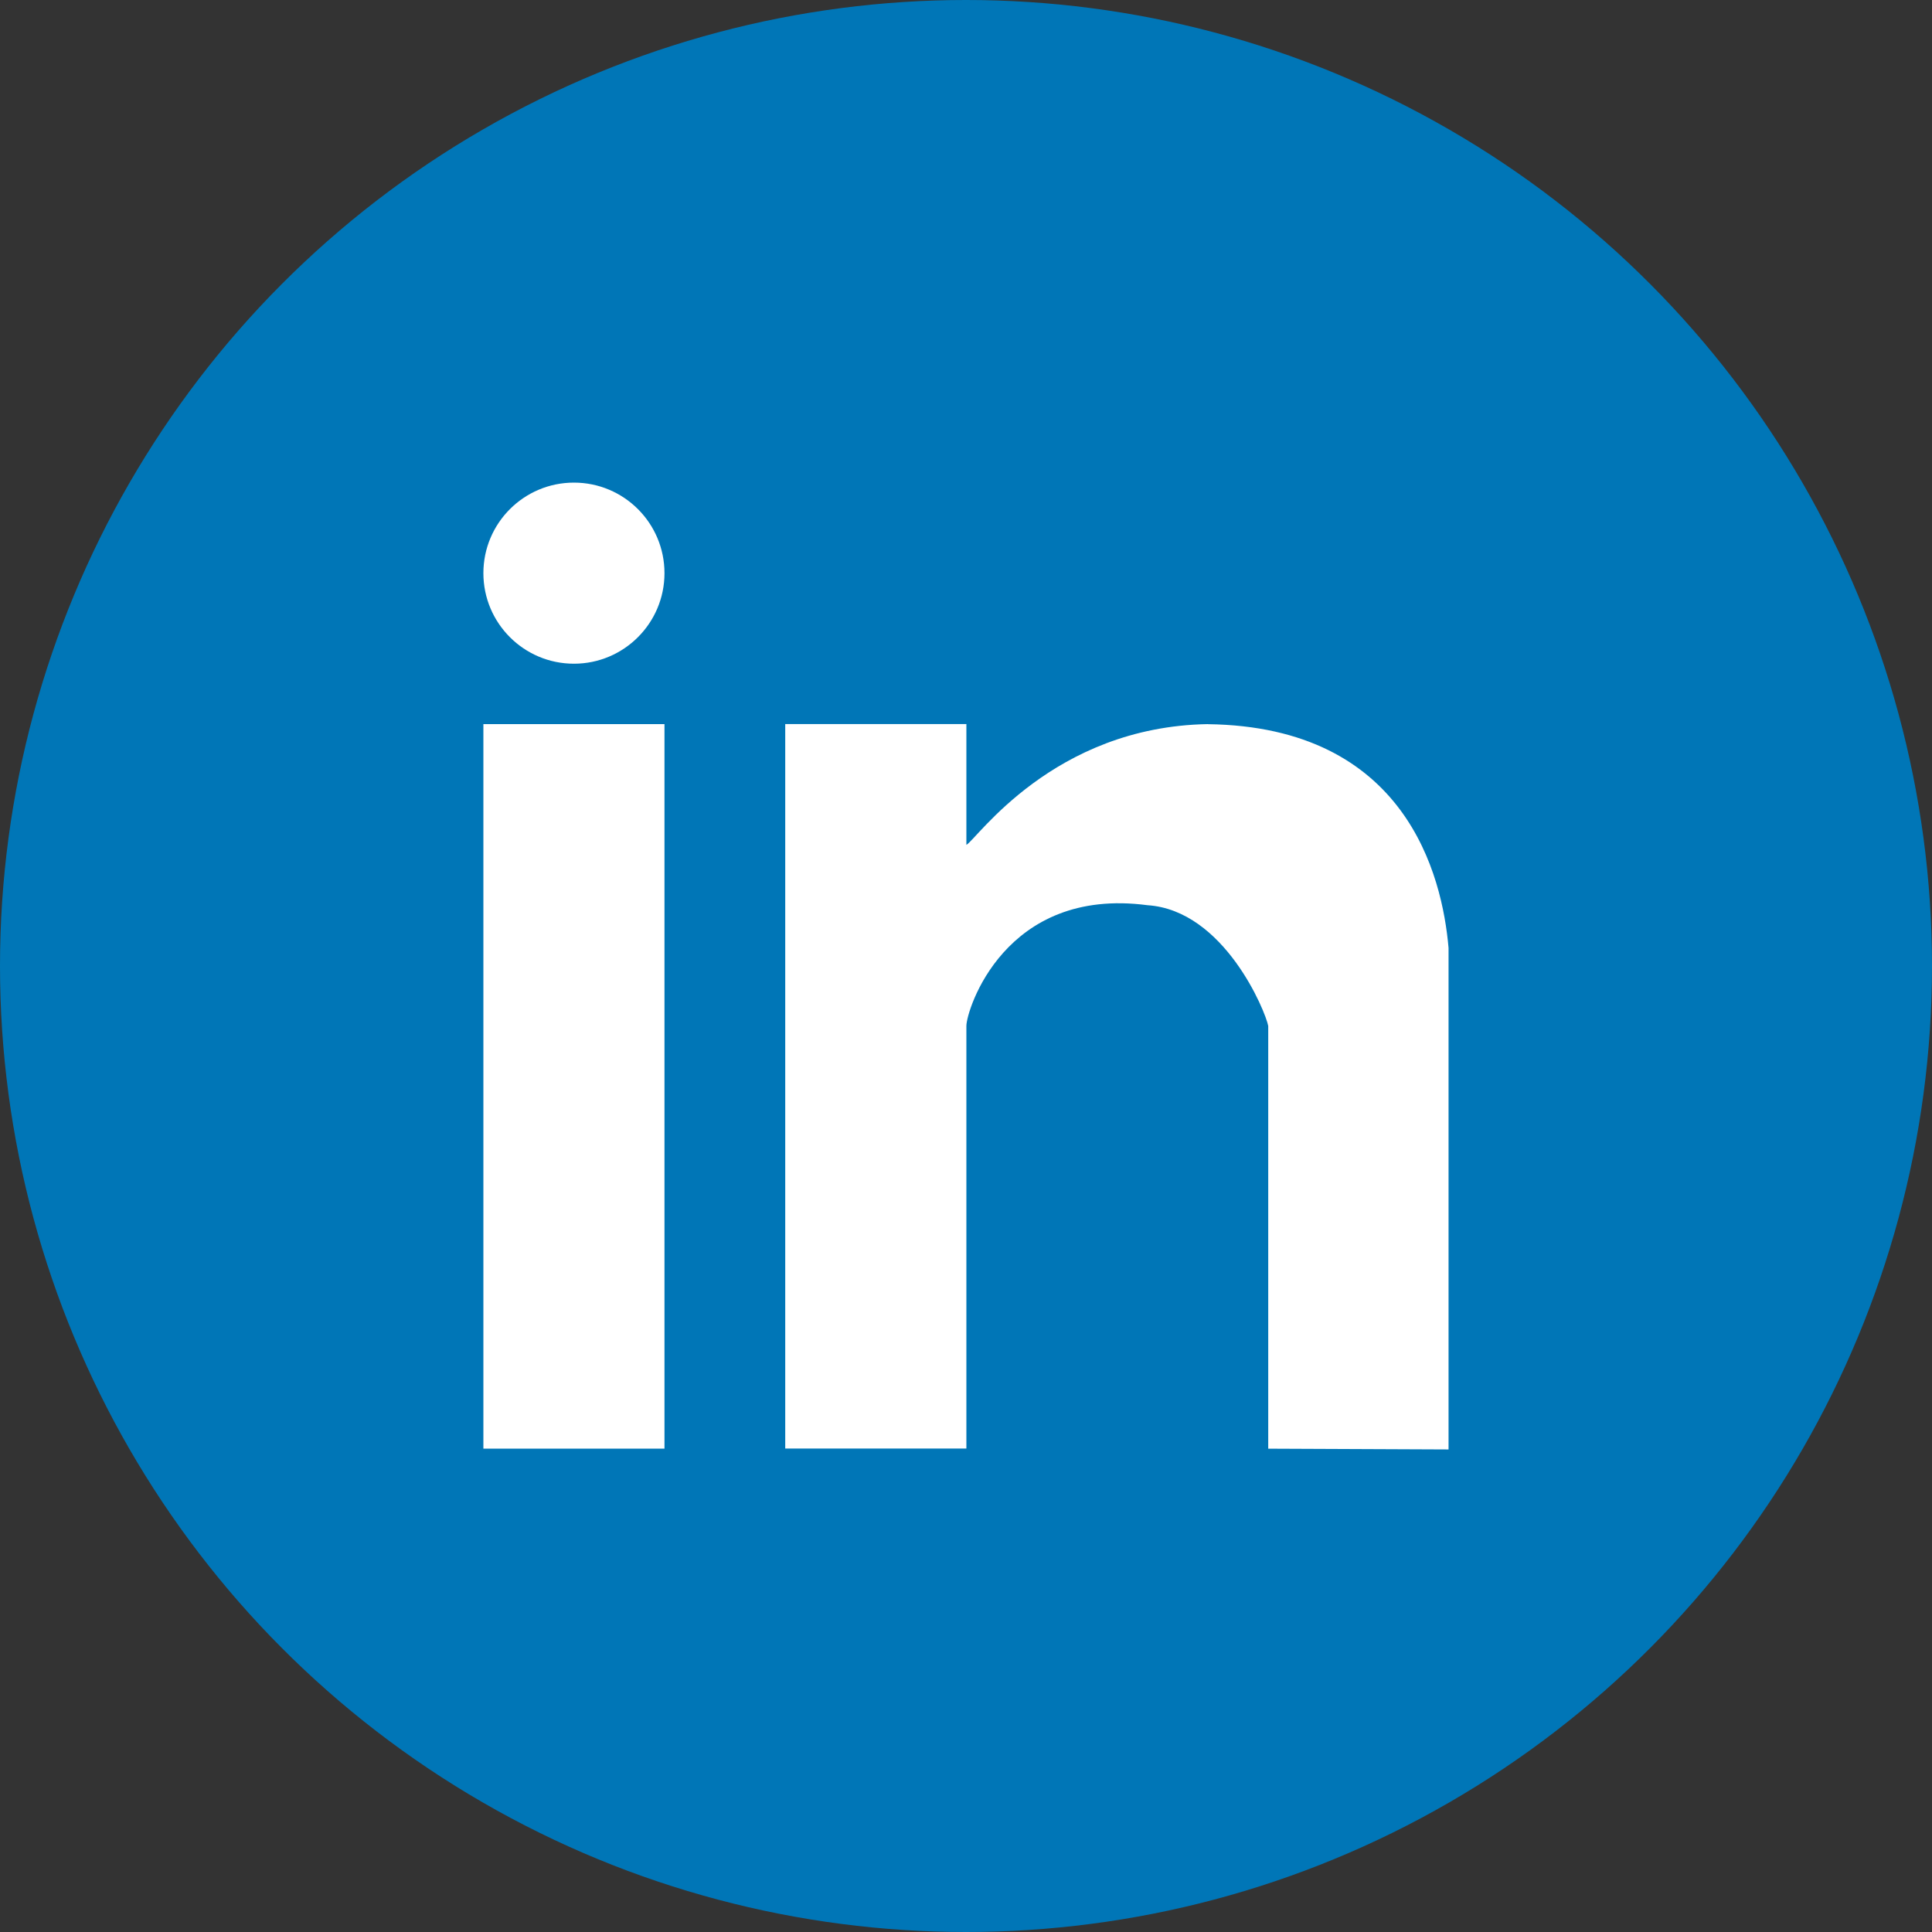
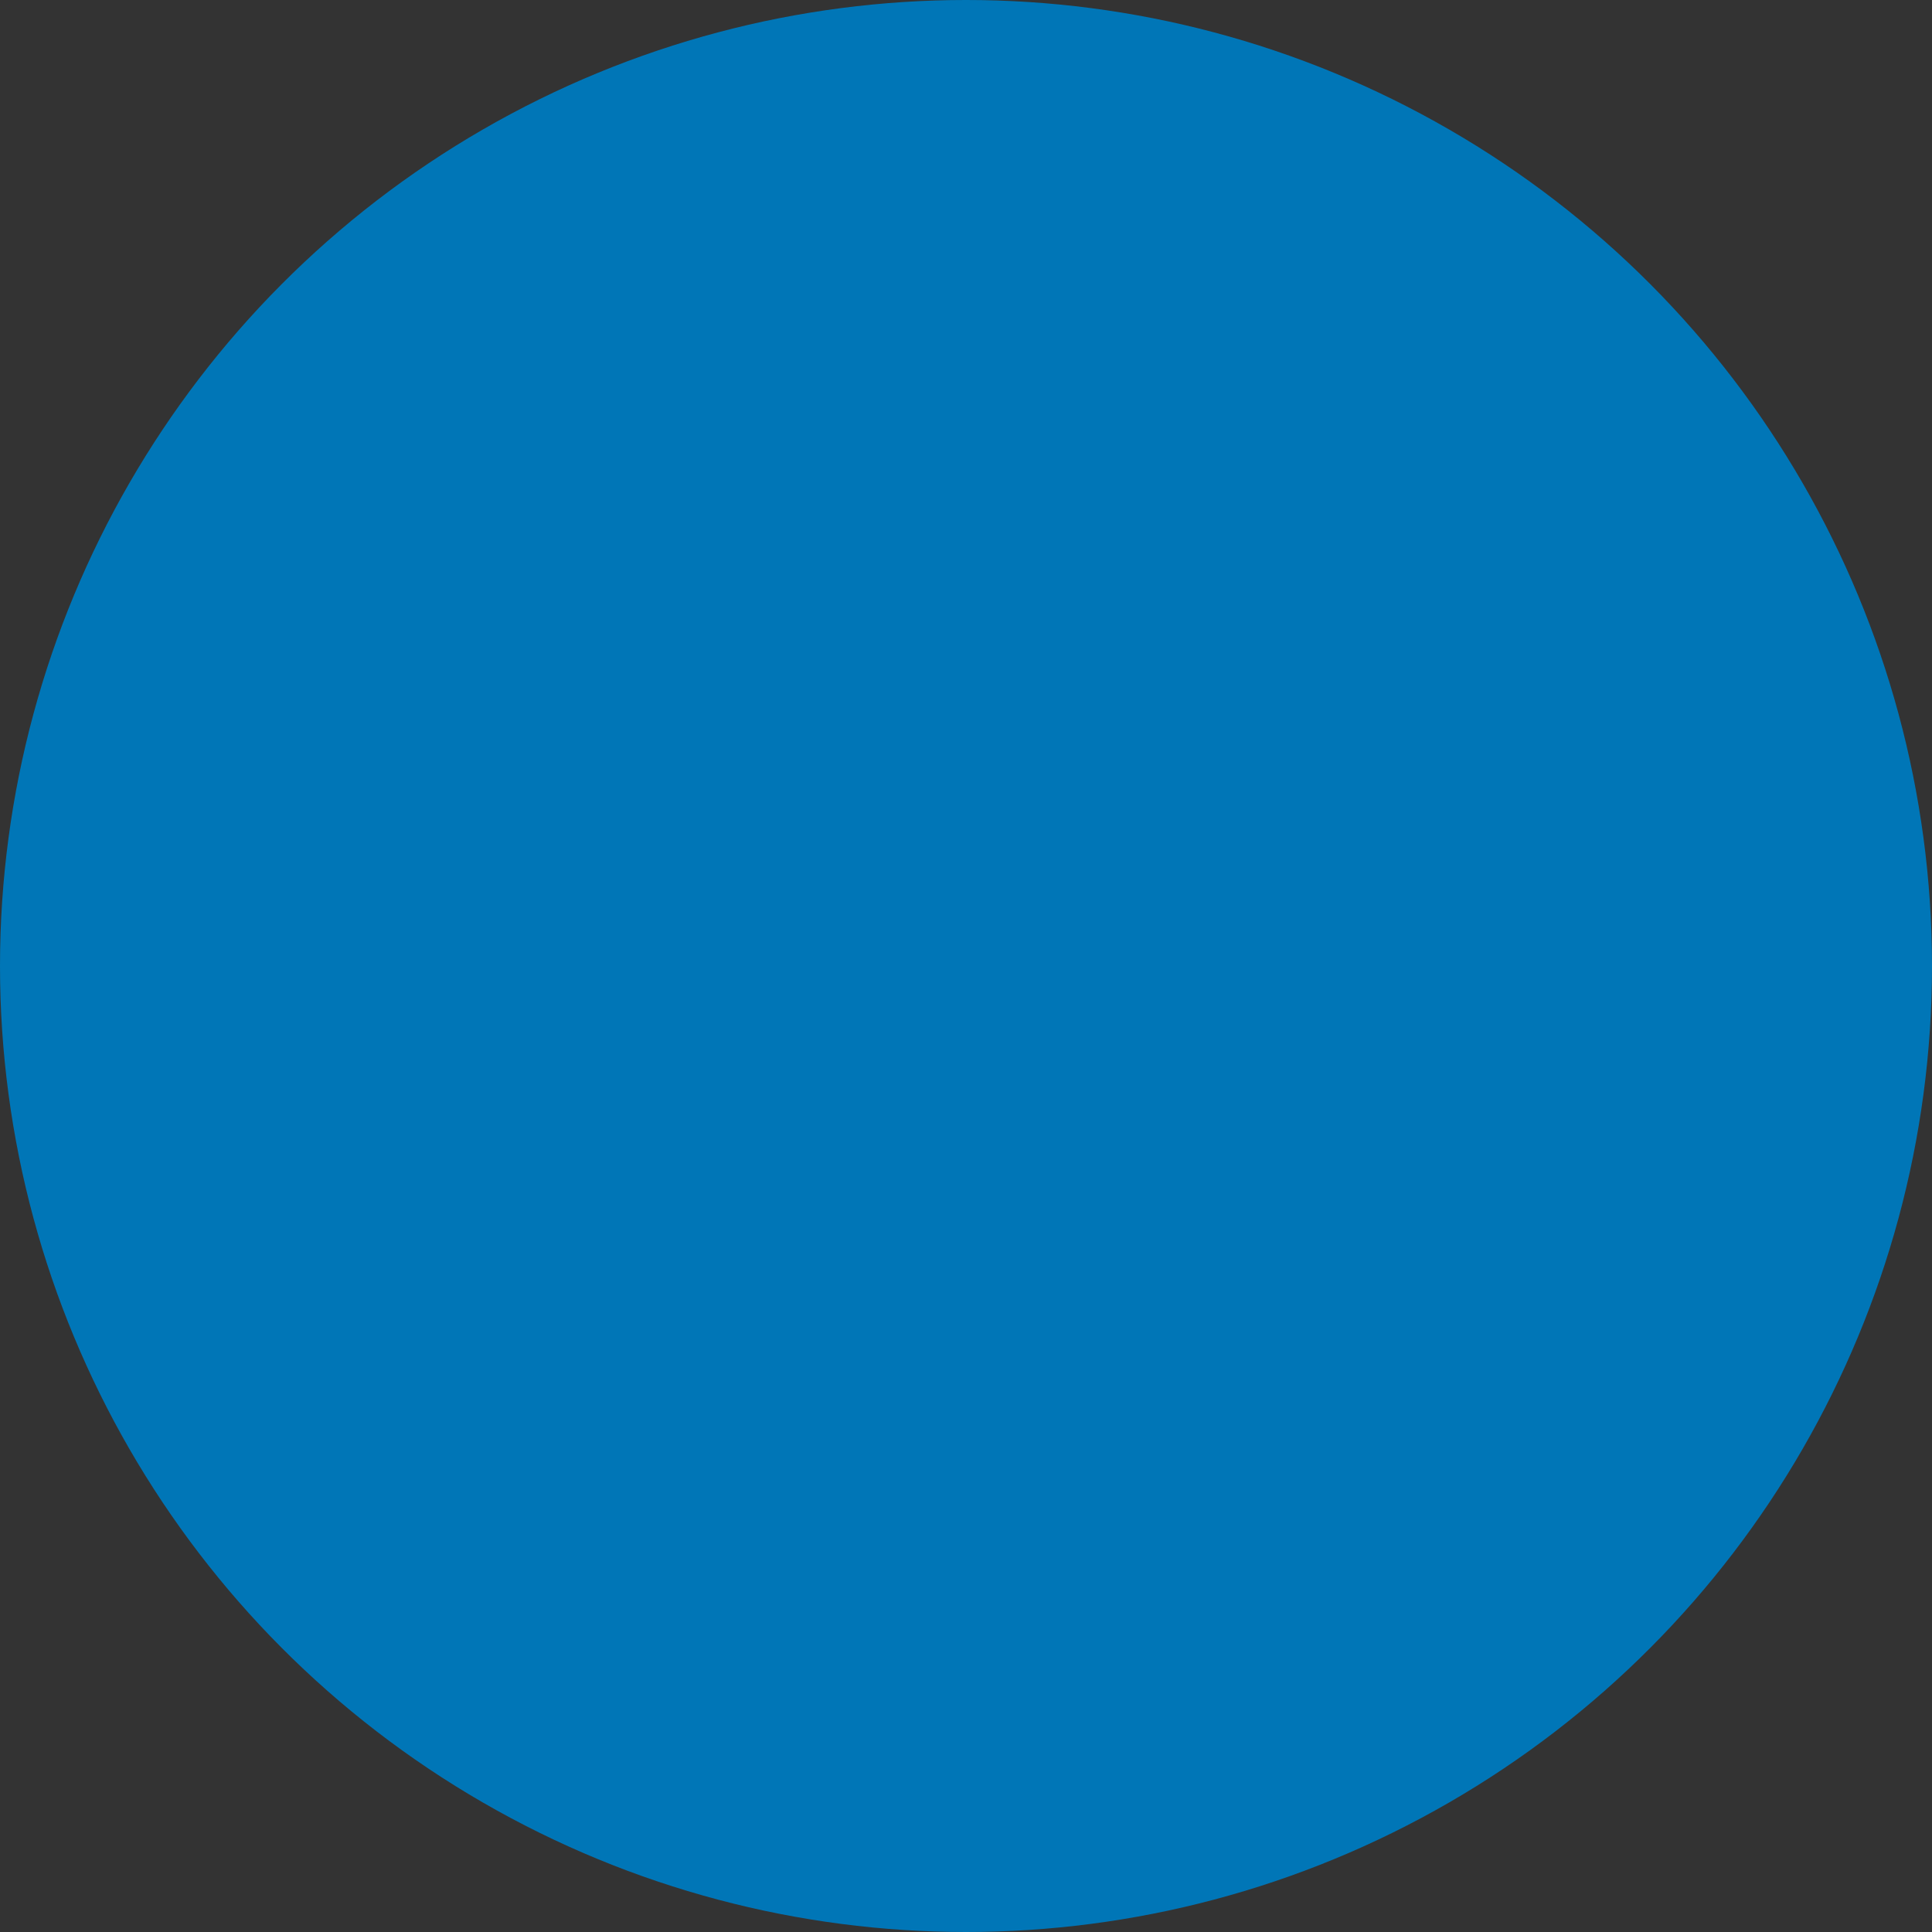
<svg xmlns="http://www.w3.org/2000/svg" width="30" height="30" viewBox="0 0 30 30">
  <rect x="0" y="0" width="30" height="30" fill="#333333" stroke="none" />
  <title>ldin</title>
  <g fill="none" fill-rule="evenodd">
    <circle fill="#0076B7" cx="15" cy="15" r="15" />
-     <path d="M7.506 22.494h2.812v-11.25H7.506v11.25zm11.25-11.25c-2.408.04-3.593 1.795-3.75 1.875v-1.876h-2.813v11.25h2.813V15.93c0-.24.593-2.167 2.812-1.874 1.192.078 1.835 1.654 1.875 1.875v6.564l2.8.012v-7.788c-.097-1.124-.66-3.434-3.737-3.474zm-9.844-3.75c-.777 0-1.406.63-1.406 1.406 0 .777.63 1.406 1.406 1.406.776 0 1.406-.63 1.406-1.406 0-.777-.63-1.406-1.406-1.406z" fill="#FFF" />
  </g>
</svg>